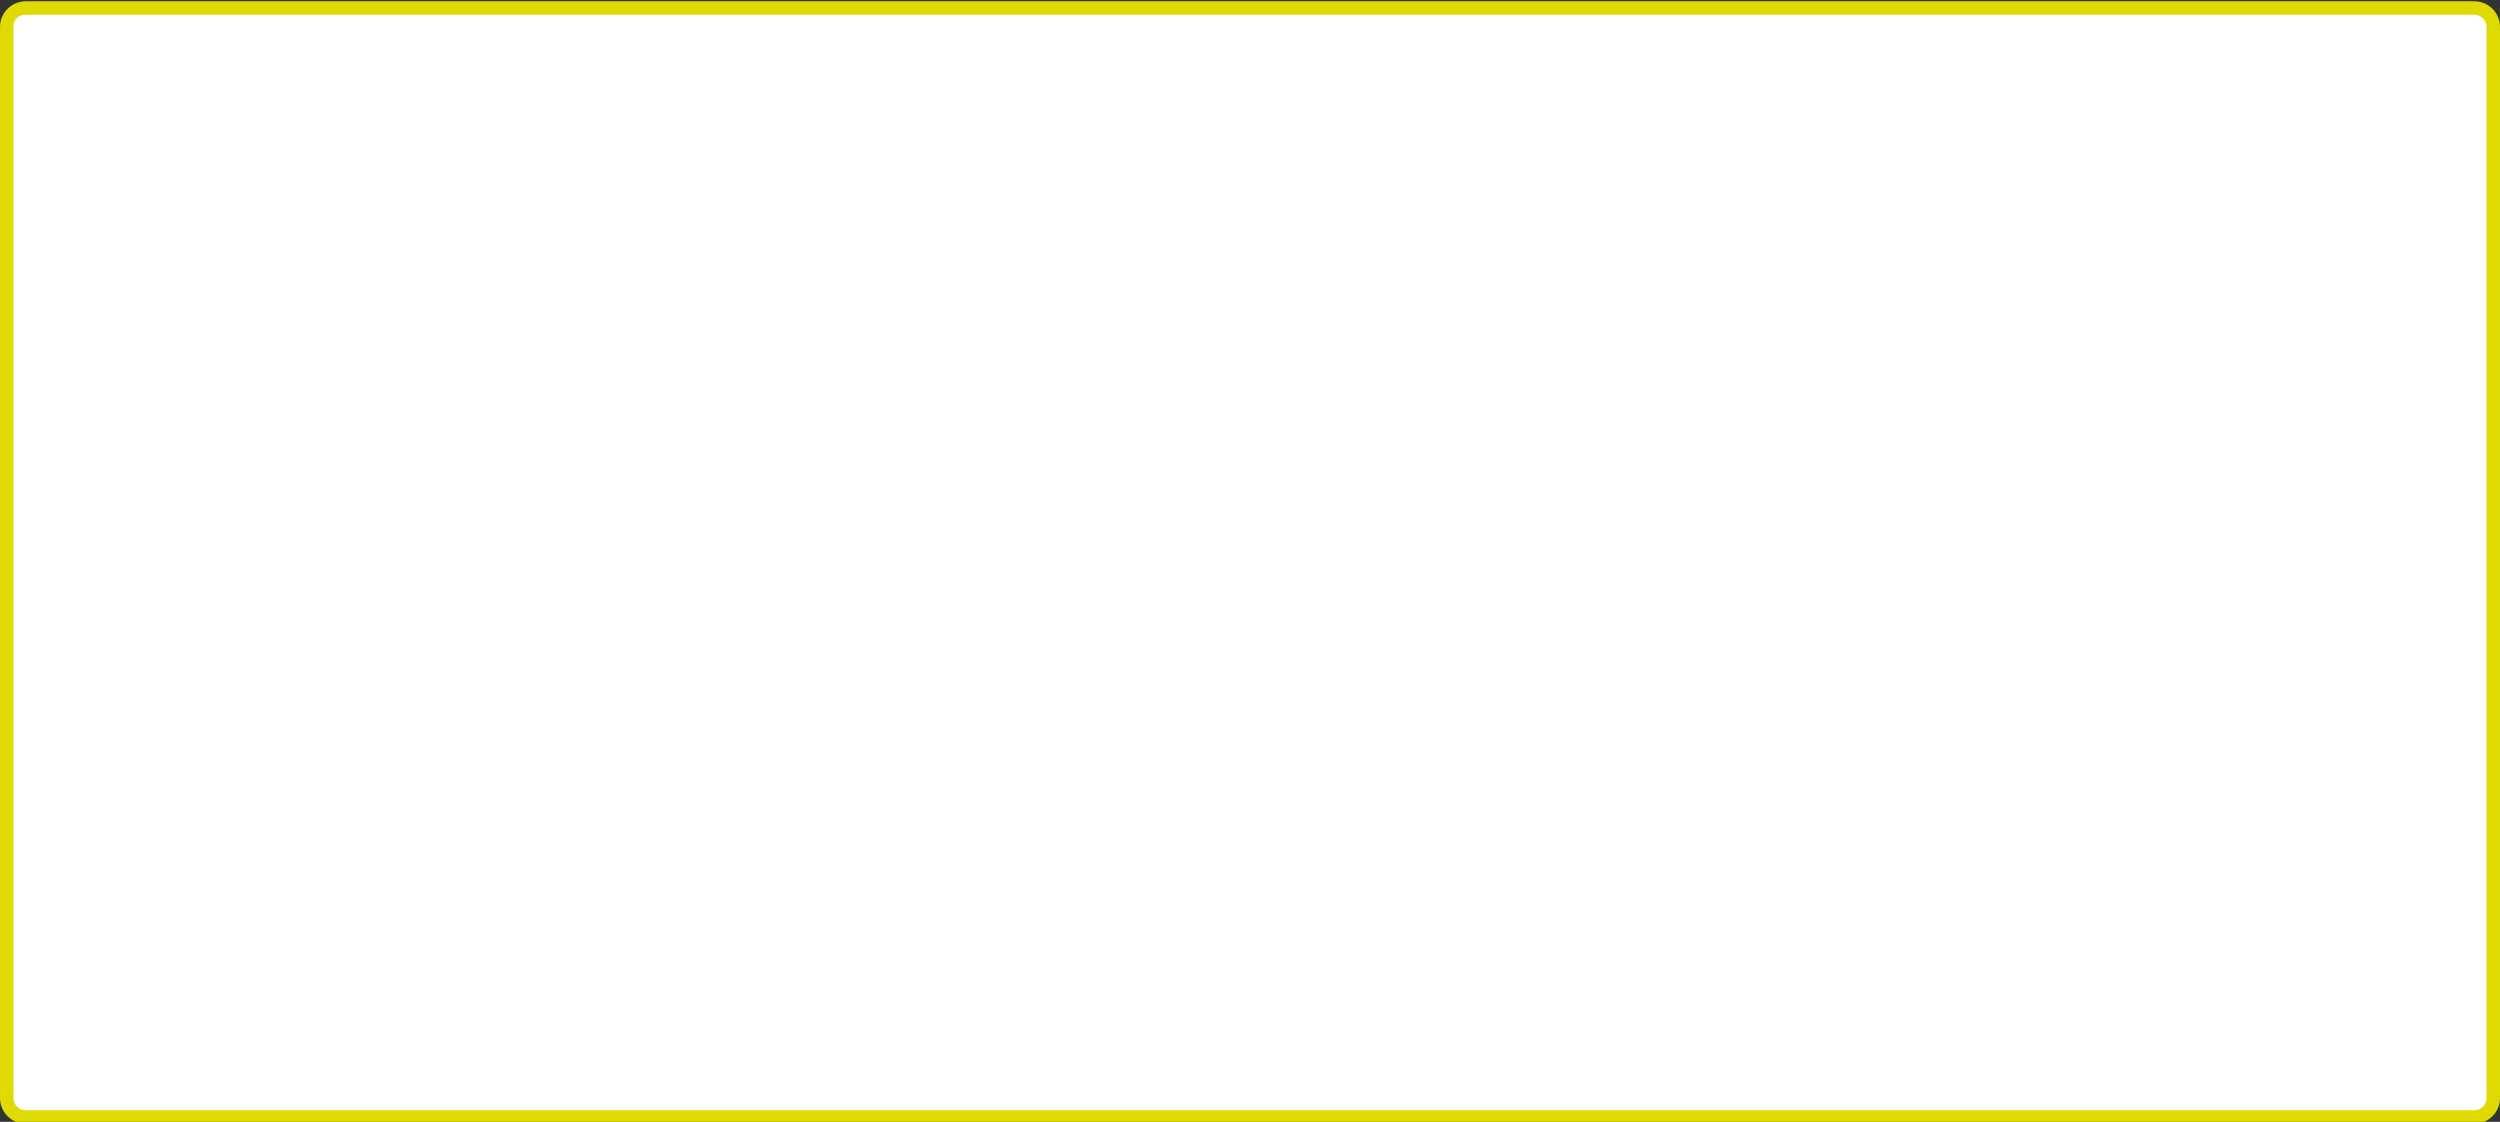
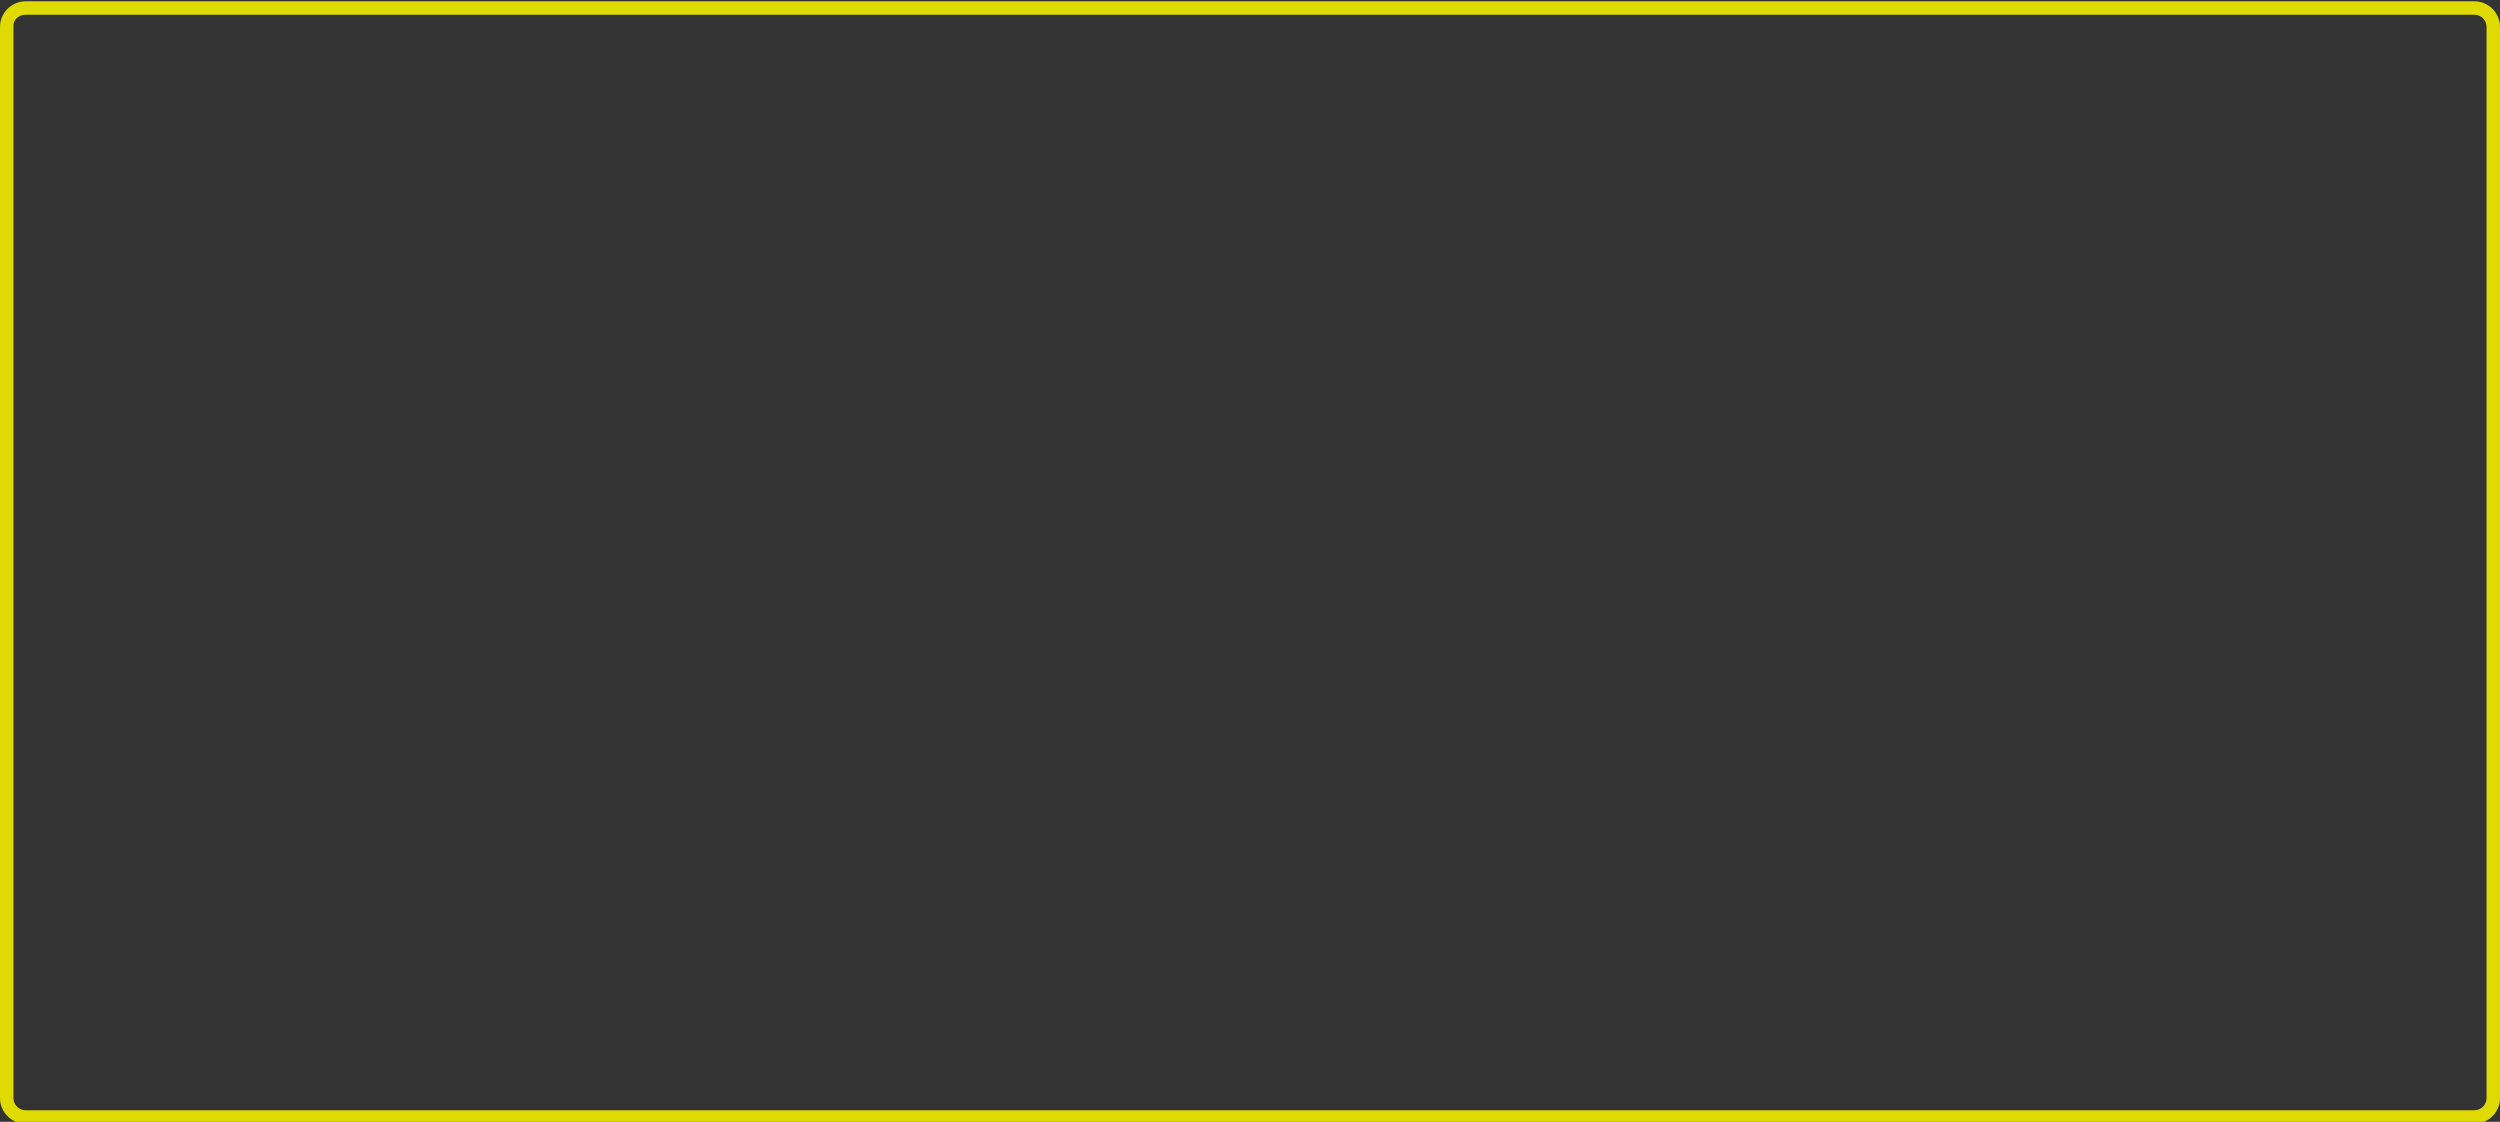
<svg xmlns="http://www.w3.org/2000/svg" xml:space="preserve" style="enable-background:new 0 0 390 175;" viewBox="0 0 390 175" y="0px" x="0px" id="Calque_1" version="1.1">
  <rect x="0" y="0" width="390" height="175" fill="#333333" stroke="none" />
  <style type="text/css">
	.st0{fill:#FFFFFF;}
	.st1{fill:#DEDA02;}
</style>
-   <path d="M4,1.2H386c1.6,0,2.9,1.3,2.9,2.9v167.1c0,1.6-1.3,2.9-2.9,2.9H4c-1.6,0-2.9-1.3-2.9-2.9V4.2  C1,2.6,2.3,1.2,4,1.2z" class="st0" />
  <path d="M386,2.3c1.1,0,1.9,0.9,1.9,1.9v167.1c0,1.1-0.9,1.9-1.9,1.9H4c-1.1,0-1.9-0.9-1.9-1.9V4.2C2,3.1,2.9,2.3,4,2.3  L386,2.3 M386,0.2H4c-2.2,0-4,1.8-4,4v167.1c0,2.2,1.8,4,4,4H386c2.2,0,4-1.8,4-4V4.2C390,2,388.2,0.2,386,0.2L386,0.2z" class="st1" />
</svg>